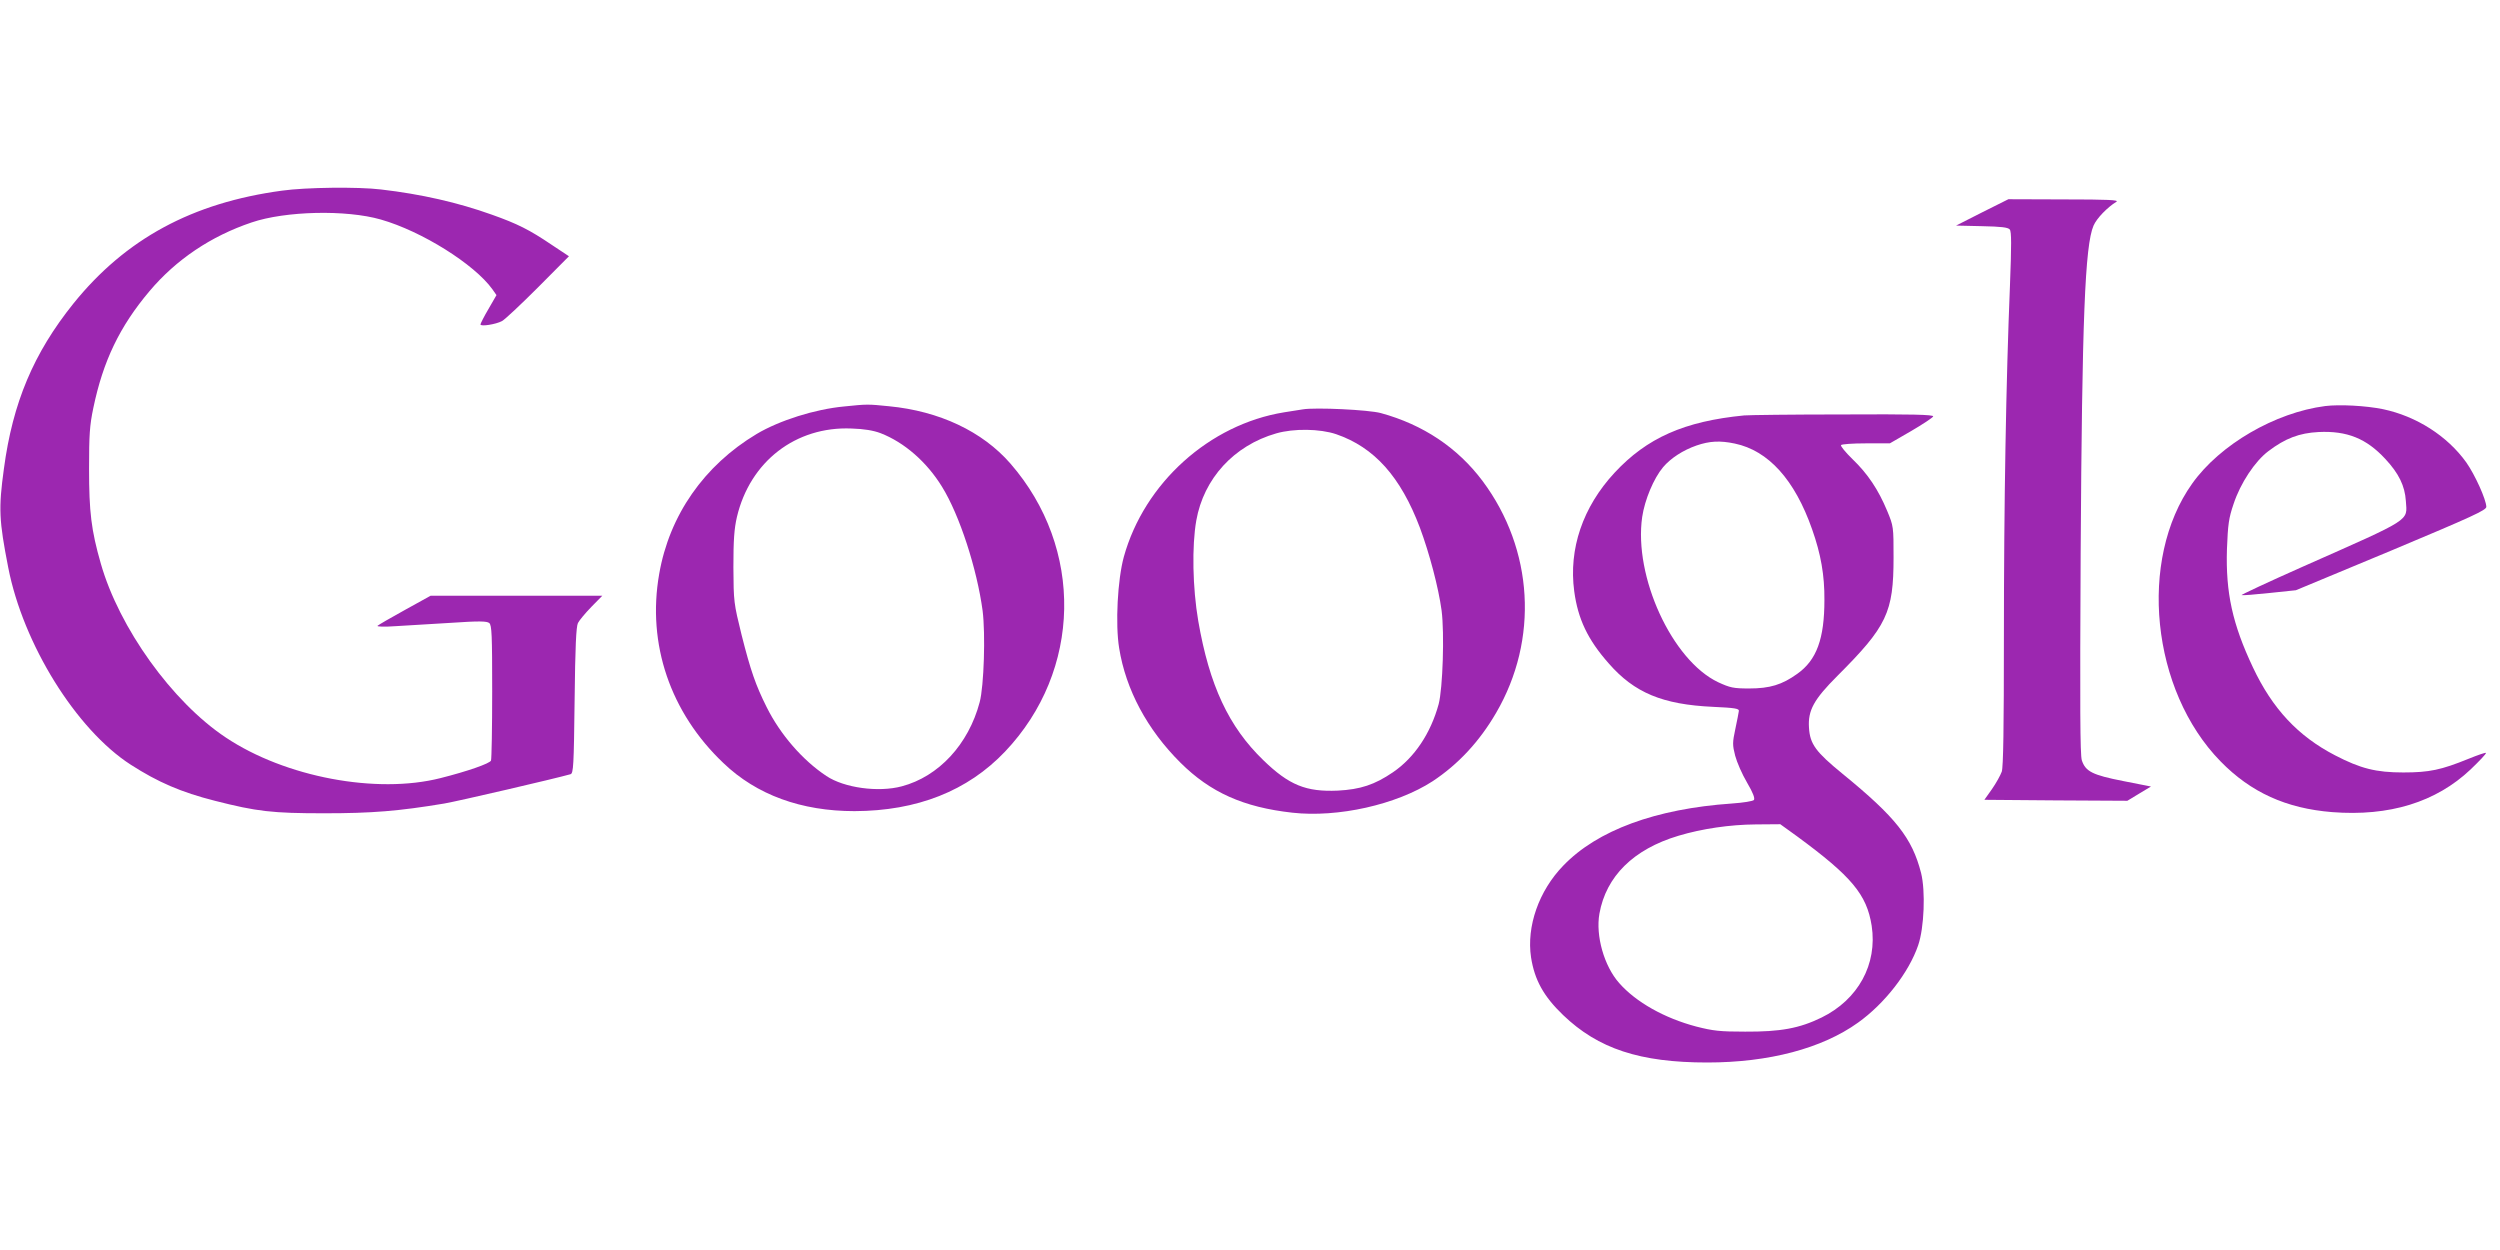
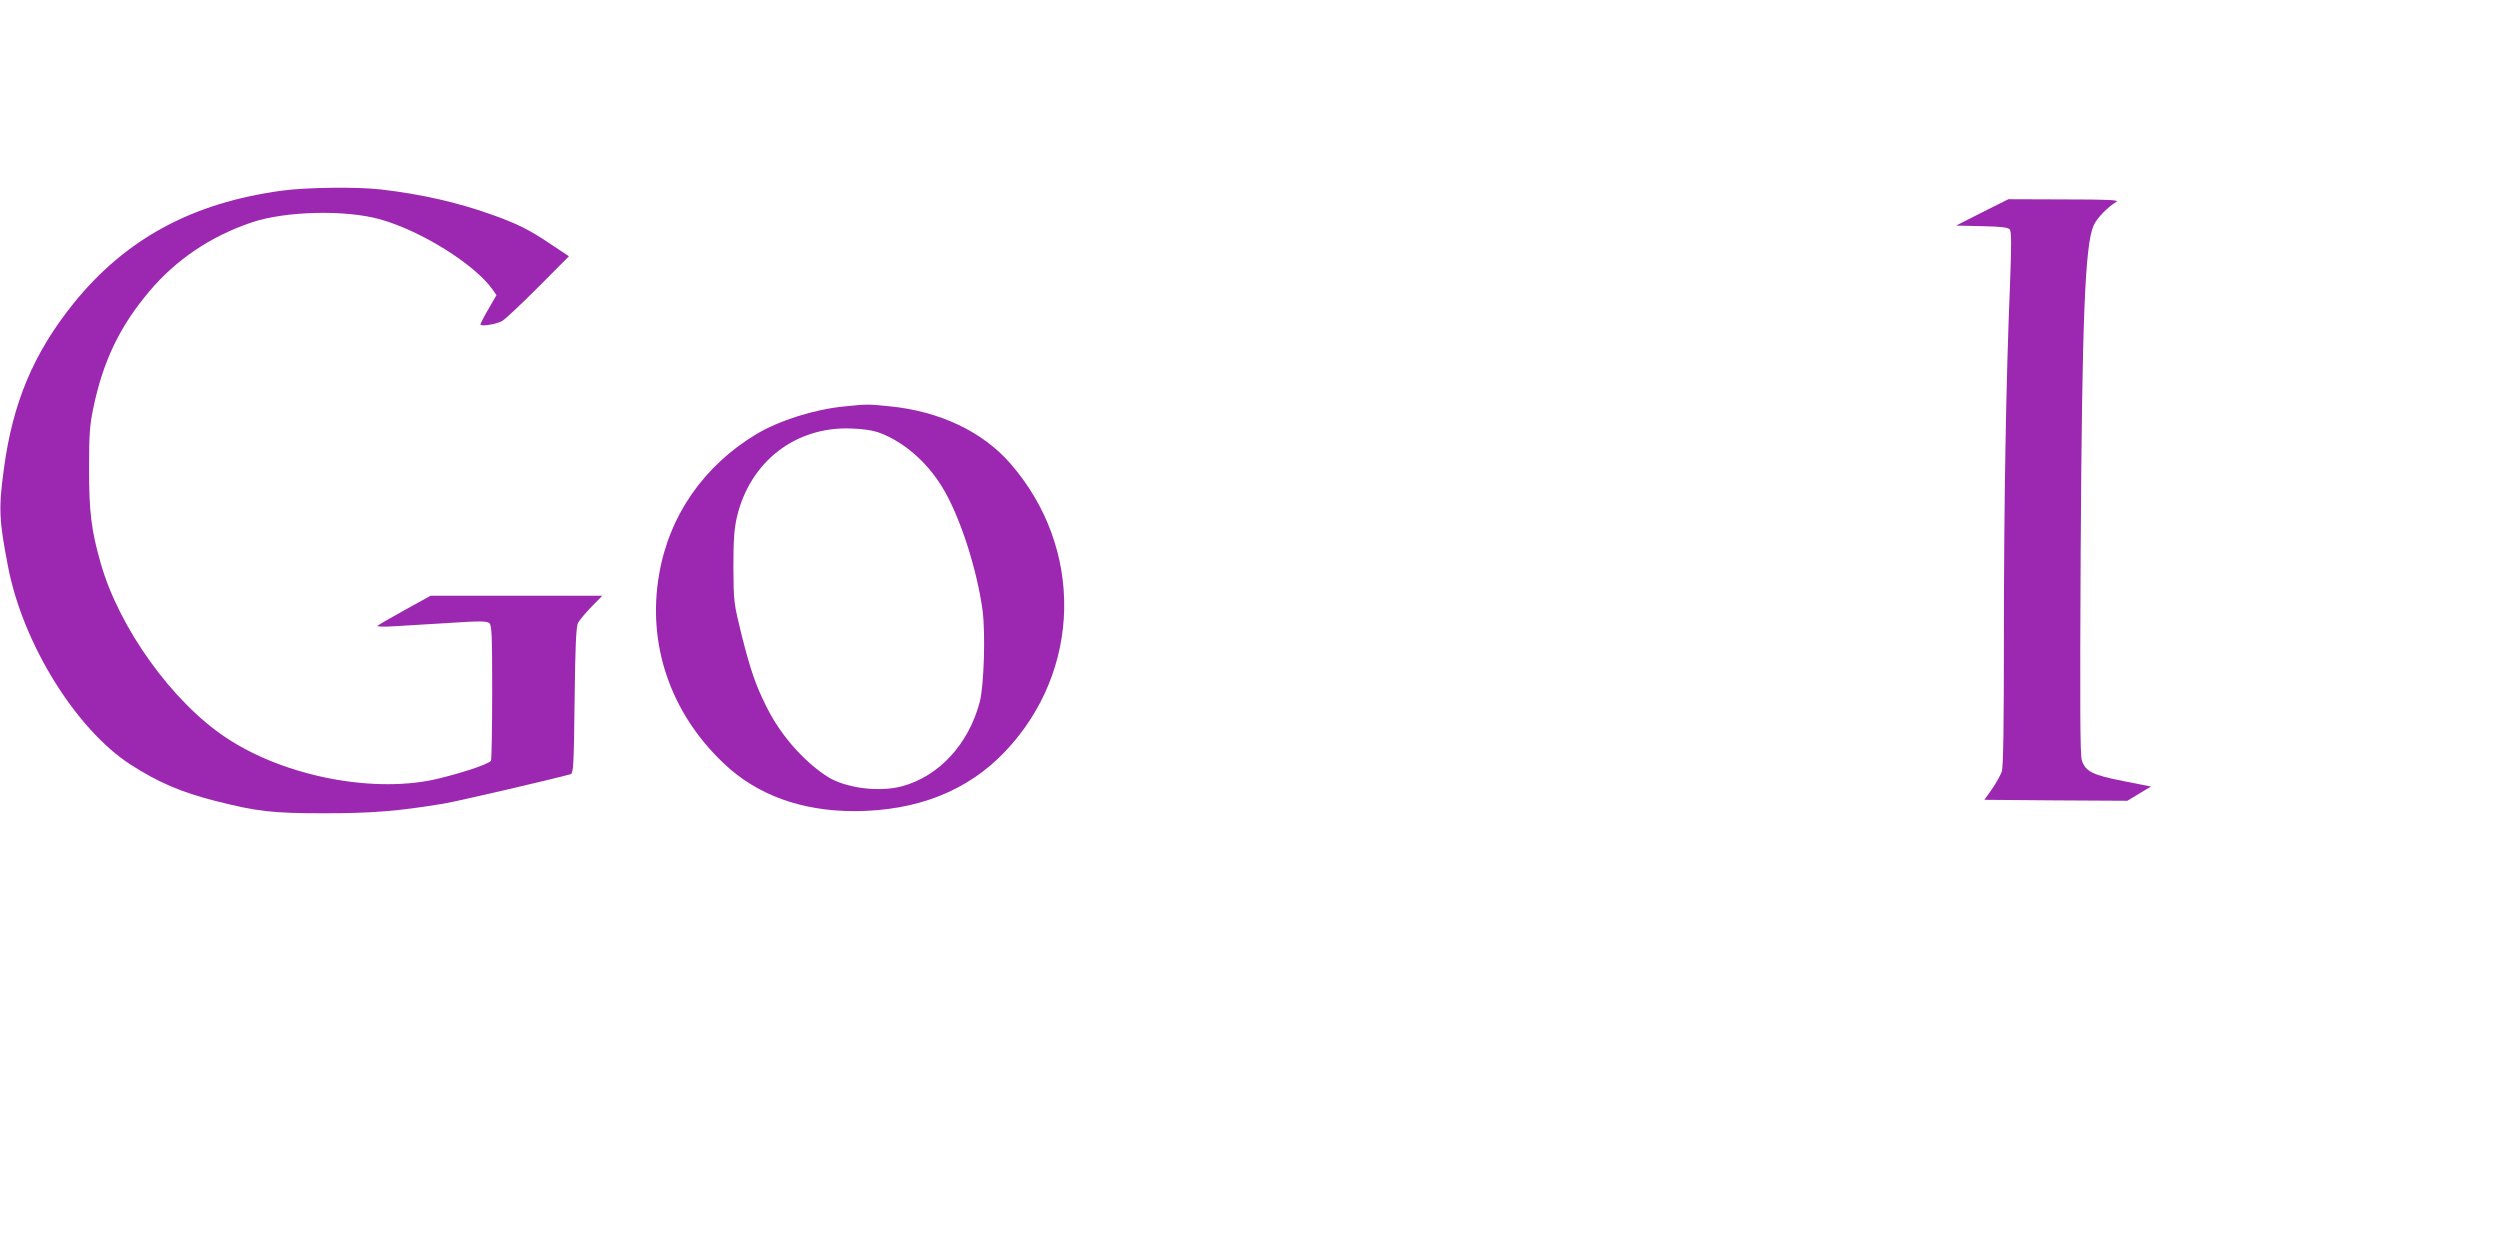
<svg xmlns="http://www.w3.org/2000/svg" version="1.0" width="1280pt" height="640pt" viewBox="0 0 1280 640" preserveAspectRatio="xMidYMid meet">
  <g transform="translate(0,640) scale(0.1,-0.1)" fill="#9c27b0" stroke="none">
    <path d="M1445 5424 c-461 -62 -802 -247 -1069 -578 -204 -254 -311 -508 -356 -846 -28 -204 -25 -264 22 -505 76 -392 348 -830 627 -1010 140 -90 258 -141 431 -185 216 -55 293 -64 560 -64 244 0 381 11 615 50 70 12 565 127 646 150 15 4 17 44 21 377 3 278 8 378 17 397 7 14 38 51 69 83 l56 57 -439 0 -440 0 -132 -73 c-73 -40 -136 -77 -140 -81 -5 -5 37 -6 92 -2 55 3 182 11 282 17 146 10 186 9 198 -1 13 -11 15 -60 15 -350 0 -186 -3 -345 -6 -354 -6 -15 -120 -55 -259 -90 -327 -83 -795 5 -1099 208 -274 182 -546 561 -640 891 -49 171 -60 264 -60 485 0 173 3 222 22 312 50 240 135 417 288 598 136 161 314 281 522 351 173 59 485 66 662 15 210 -60 479 -229 571 -357 l21 -30 -41 -71 c-23 -39 -41 -75 -41 -79 0 -12 78 0 110 17 14 7 96 84 184 172 l159 160 -89 59 c-114 77 -174 107 -306 154 -173 62 -361 105 -568 129 -116 14 -384 11 -505 -6z" />
    <path d="M10149 5313 l-134 -68 132 -3 c99 -2 134 -6 143 -17 9 -11 9 -77 1 -287 -20 -486 -31 -1118 -31 -1794 0 -471 -3 -671 -11 -695 -7 -19 -29 -59 -50 -89 l-39 -55 366 -3 366 -2 61 37 60 36 -142 28 c-158 31 -193 49 -212 106 -9 28 -10 272 -6 1062 7 1195 22 1575 66 1676 16 37 70 93 117 122 15 9 -42 12 -267 12 l-286 1 -134 -67z" />
    <path d="M4323 4319 c-151 -14 -333 -72 -449 -141 -269 -161 -447 -416 -499 -717 -63 -358 57 -710 329 -968 170 -163 399 -246 671 -246 320 1 579 103 771 305 393 414 405 1041 27 1475 -143 164 -363 268 -621 293 -108 11 -113 11 -229 -1z m186 -137 c121 -47 236 -147 314 -274 90 -145 179 -420 208 -635 15 -119 7 -385 -15 -468 -57 -216 -210 -381 -399 -431 -120 -32 -295 -8 -386 53 -121 80 -236 212 -306 353 -56 112 -82 187 -128 369 -40 163 -41 169 -42 346 0 140 4 197 18 258 67 284 301 465 587 453 65 -2 112 -10 149 -24z" />
-     <path d="M11905 4321 c-256 -33 -539 -197 -681 -397 -278 -390 -210 -1059 145 -1422 155 -159 336 -241 571 -260 294 -23 532 51 709 218 46 44 82 82 79 85 -2 3 -42 -11 -89 -30 -140 -57 -201 -70 -334 -70 -140 0 -219 20 -350 88 -189 98 -320 238 -420 450 -105 222 -140 383 -133 606 5 126 9 158 34 231 35 106 109 218 178 270 87 66 159 93 257 98 146 7 245 -33 342 -138 69 -74 100 -138 105 -215 7 -105 37 -86 -527 -336 -178 -79 -319 -145 -314 -146 5 -2 70 3 144 11 l134 14 488 203 c415 174 487 207 487 224 -1 38 -58 164 -103 228 -97 135 -255 236 -426 272 -88 18 -222 25 -296 16z" />
-     <path d="M6670 4304 c-14 -2 -56 -9 -95 -15 -383 -62 -716 -362 -821 -740 -32 -117 -44 -344 -24 -467 34 -213 144 -418 314 -587 153 -152 322 -228 573 -256 233 -26 533 41 718 161 130 86 239 202 325 350 219 375 192 837 -69 1187 -128 171 -305 289 -521 348 -62 17 -336 30 -400 19z m171 -127 c195 -67 330 -217 429 -479 49 -132 95 -306 111 -424 15 -117 6 -398 -15 -479 -41 -150 -124 -274 -234 -349 -94 -64 -167 -88 -283 -94 -162 -7 -249 28 -381 156 -177 171 -276 383 -333 713 -29 170 -33 383 -10 514 38 215 193 384 409 446 90 26 224 24 307 -4z" />
-     <path d="M8930 4273 c-307 -30 -498 -115 -664 -294 -162 -175 -235 -389 -206 -606 19 -142 69 -248 177 -370 131 -150 275 -210 533 -222 112 -5 135 -9 133 -21 -1 -8 -9 -50 -18 -92 -15 -70 -15 -82 -1 -137 9 -34 36 -96 61 -138 31 -53 41 -80 35 -89 -6 -6 -54 -14 -113 -18 -390 -27 -689 -137 -863 -318 -125 -129 -189 -311 -165 -470 18 -115 64 -199 164 -295 180 -173 394 -243 738 -243 316 0 588 72 772 204 136 97 260 256 308 396 31 90 38 278 15 370 -46 180 -130 286 -402 508 -137 112 -167 152 -172 236 -6 89 25 145 146 266 253 253 287 324 287 605 0 158 0 161 -33 240 -45 108 -99 189 -177 264 -36 35 -62 67 -59 72 3 5 60 9 127 9 l123 0 109 63 c60 35 111 69 113 75 3 9 -109 12 -465 10 -257 0 -484 -3 -503 -5z m-48 -144 c172 -36 307 -185 396 -439 45 -127 64 -236 63 -362 0 -199 -40 -308 -139 -378 -78 -56 -140 -75 -247 -75 -80 0 -97 4 -158 32 -236 112 -433 541 -389 846 13 88 59 198 107 255 39 46 102 87 171 111 67 23 120 26 196 10z m319 -2011 c279 -205 357 -298 382 -458 30 -197 -69 -378 -257 -470 -113 -55 -209 -73 -391 -72 -129 0 -164 4 -250 26 -163 43 -309 125 -395 223 -77 87 -121 242 -101 355 34 191 174 330 405 399 120 36 263 57 396 58 l125 1 86 -62z" />
  </g>
</svg>